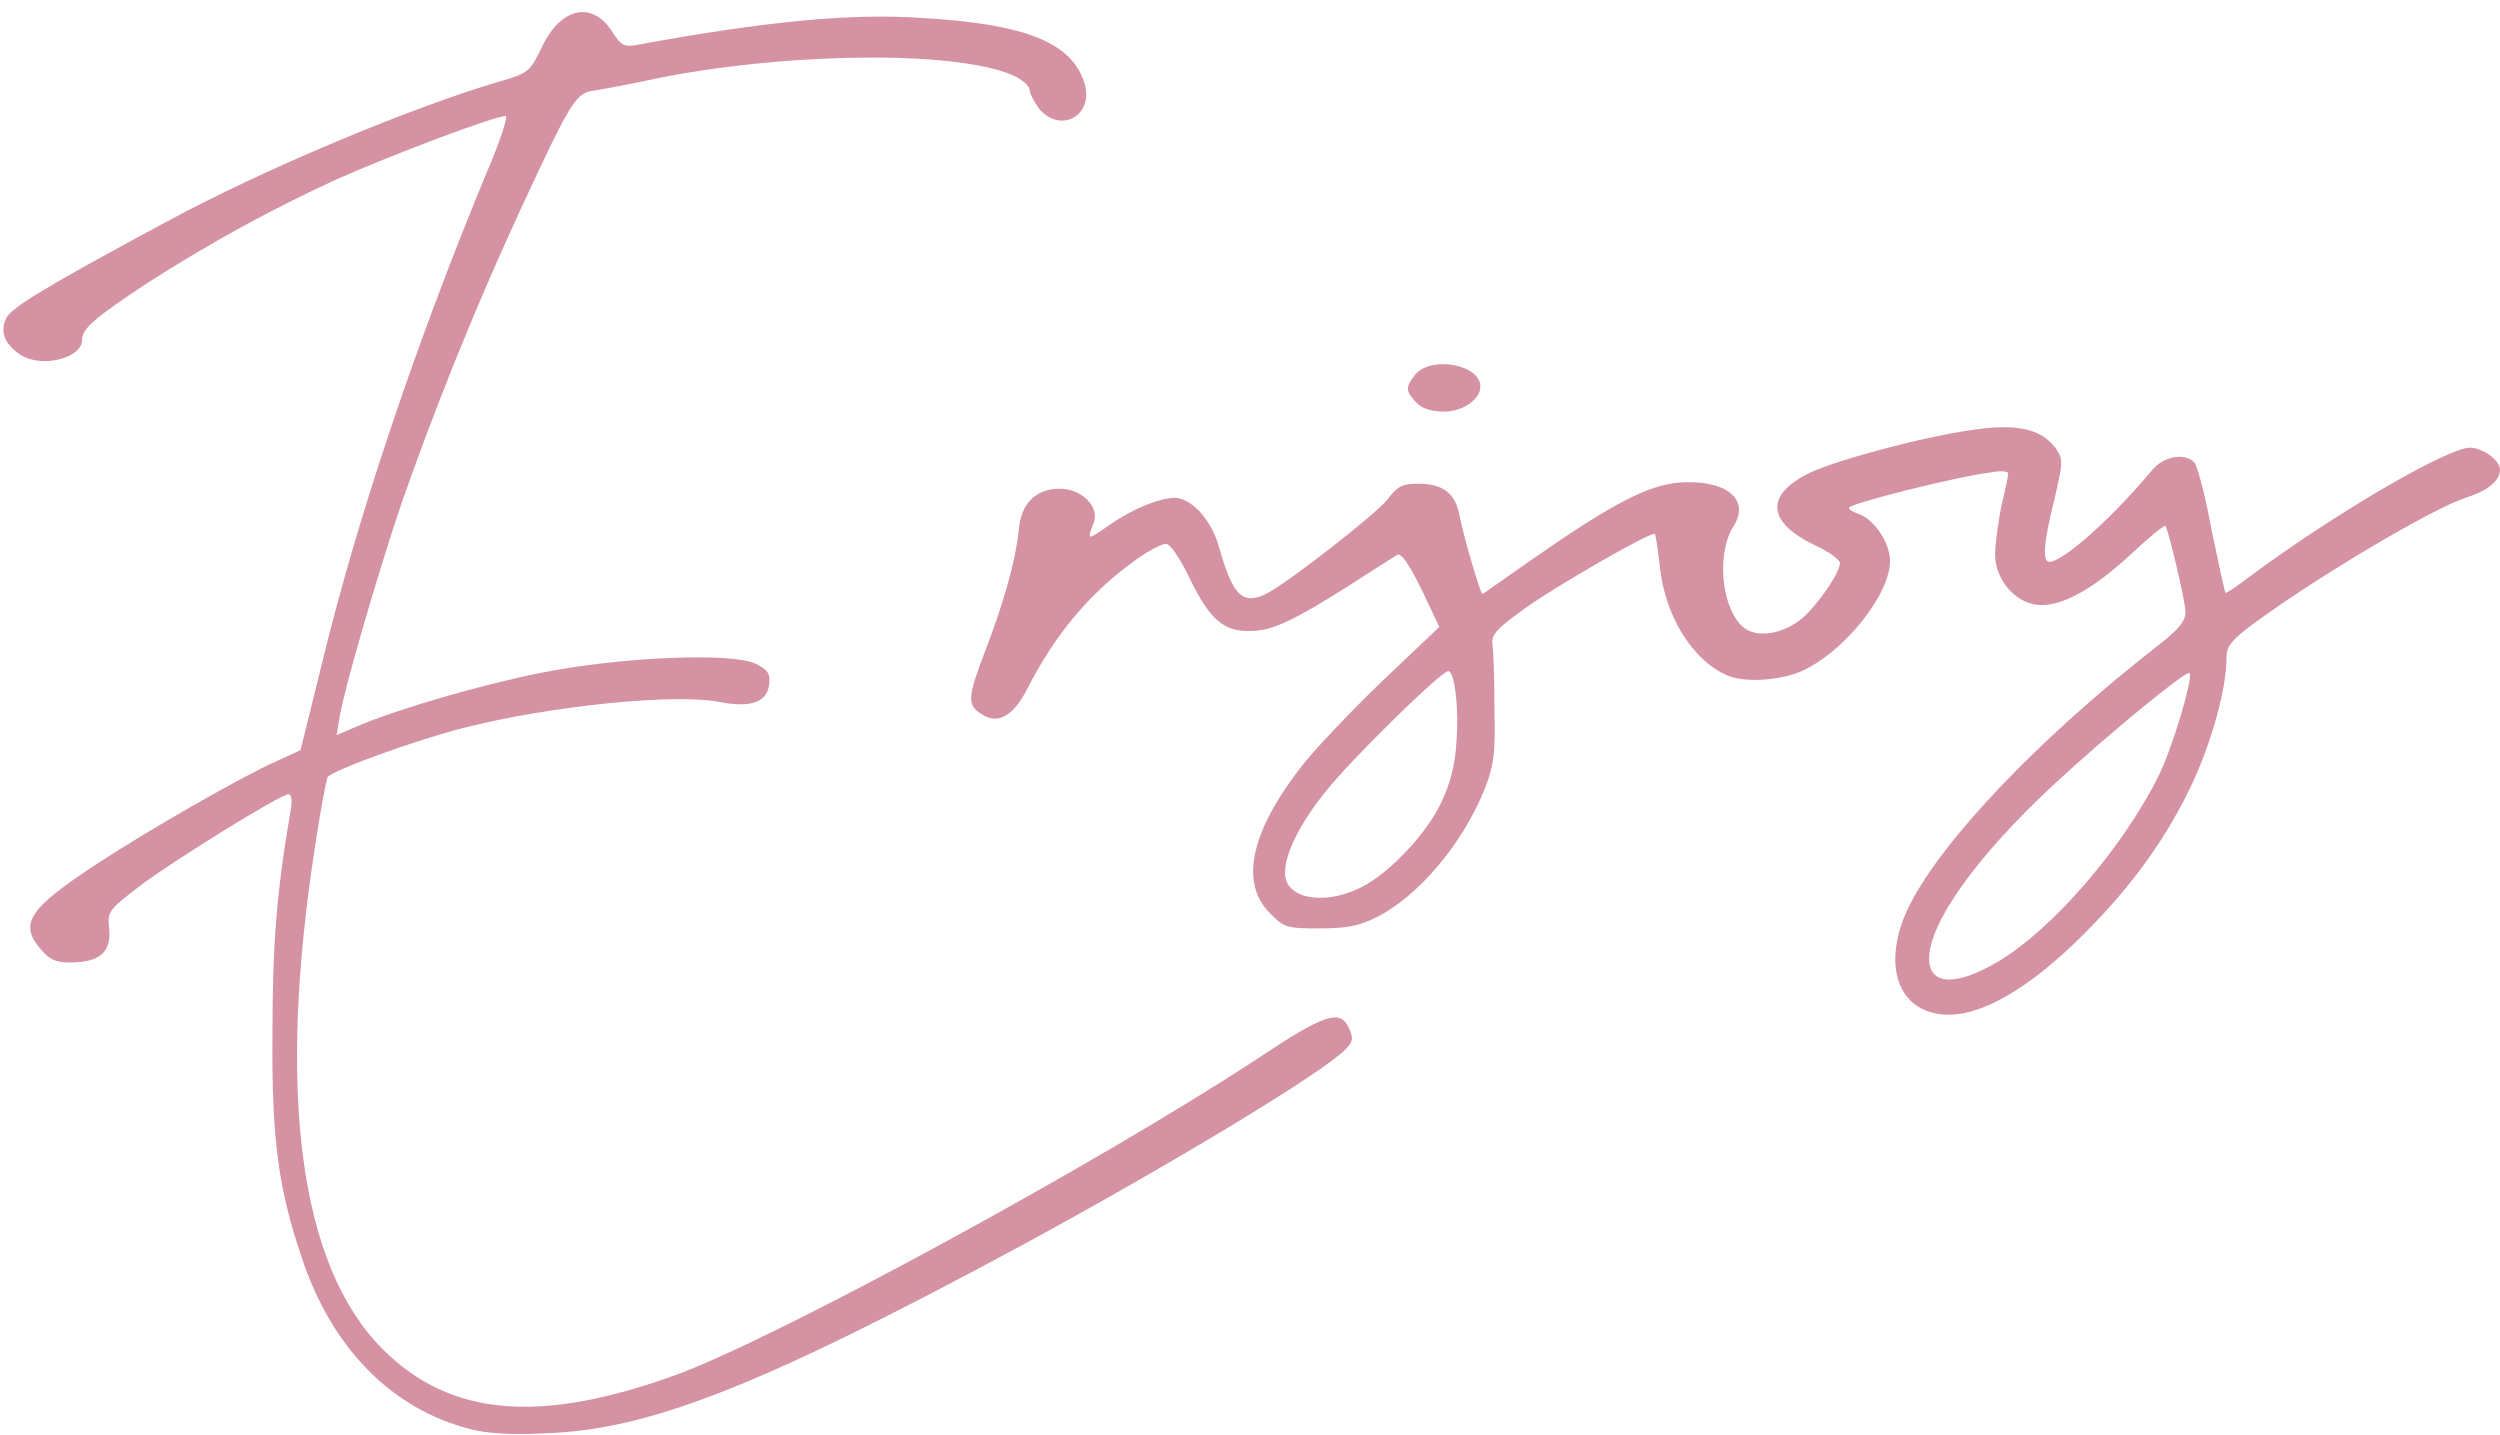
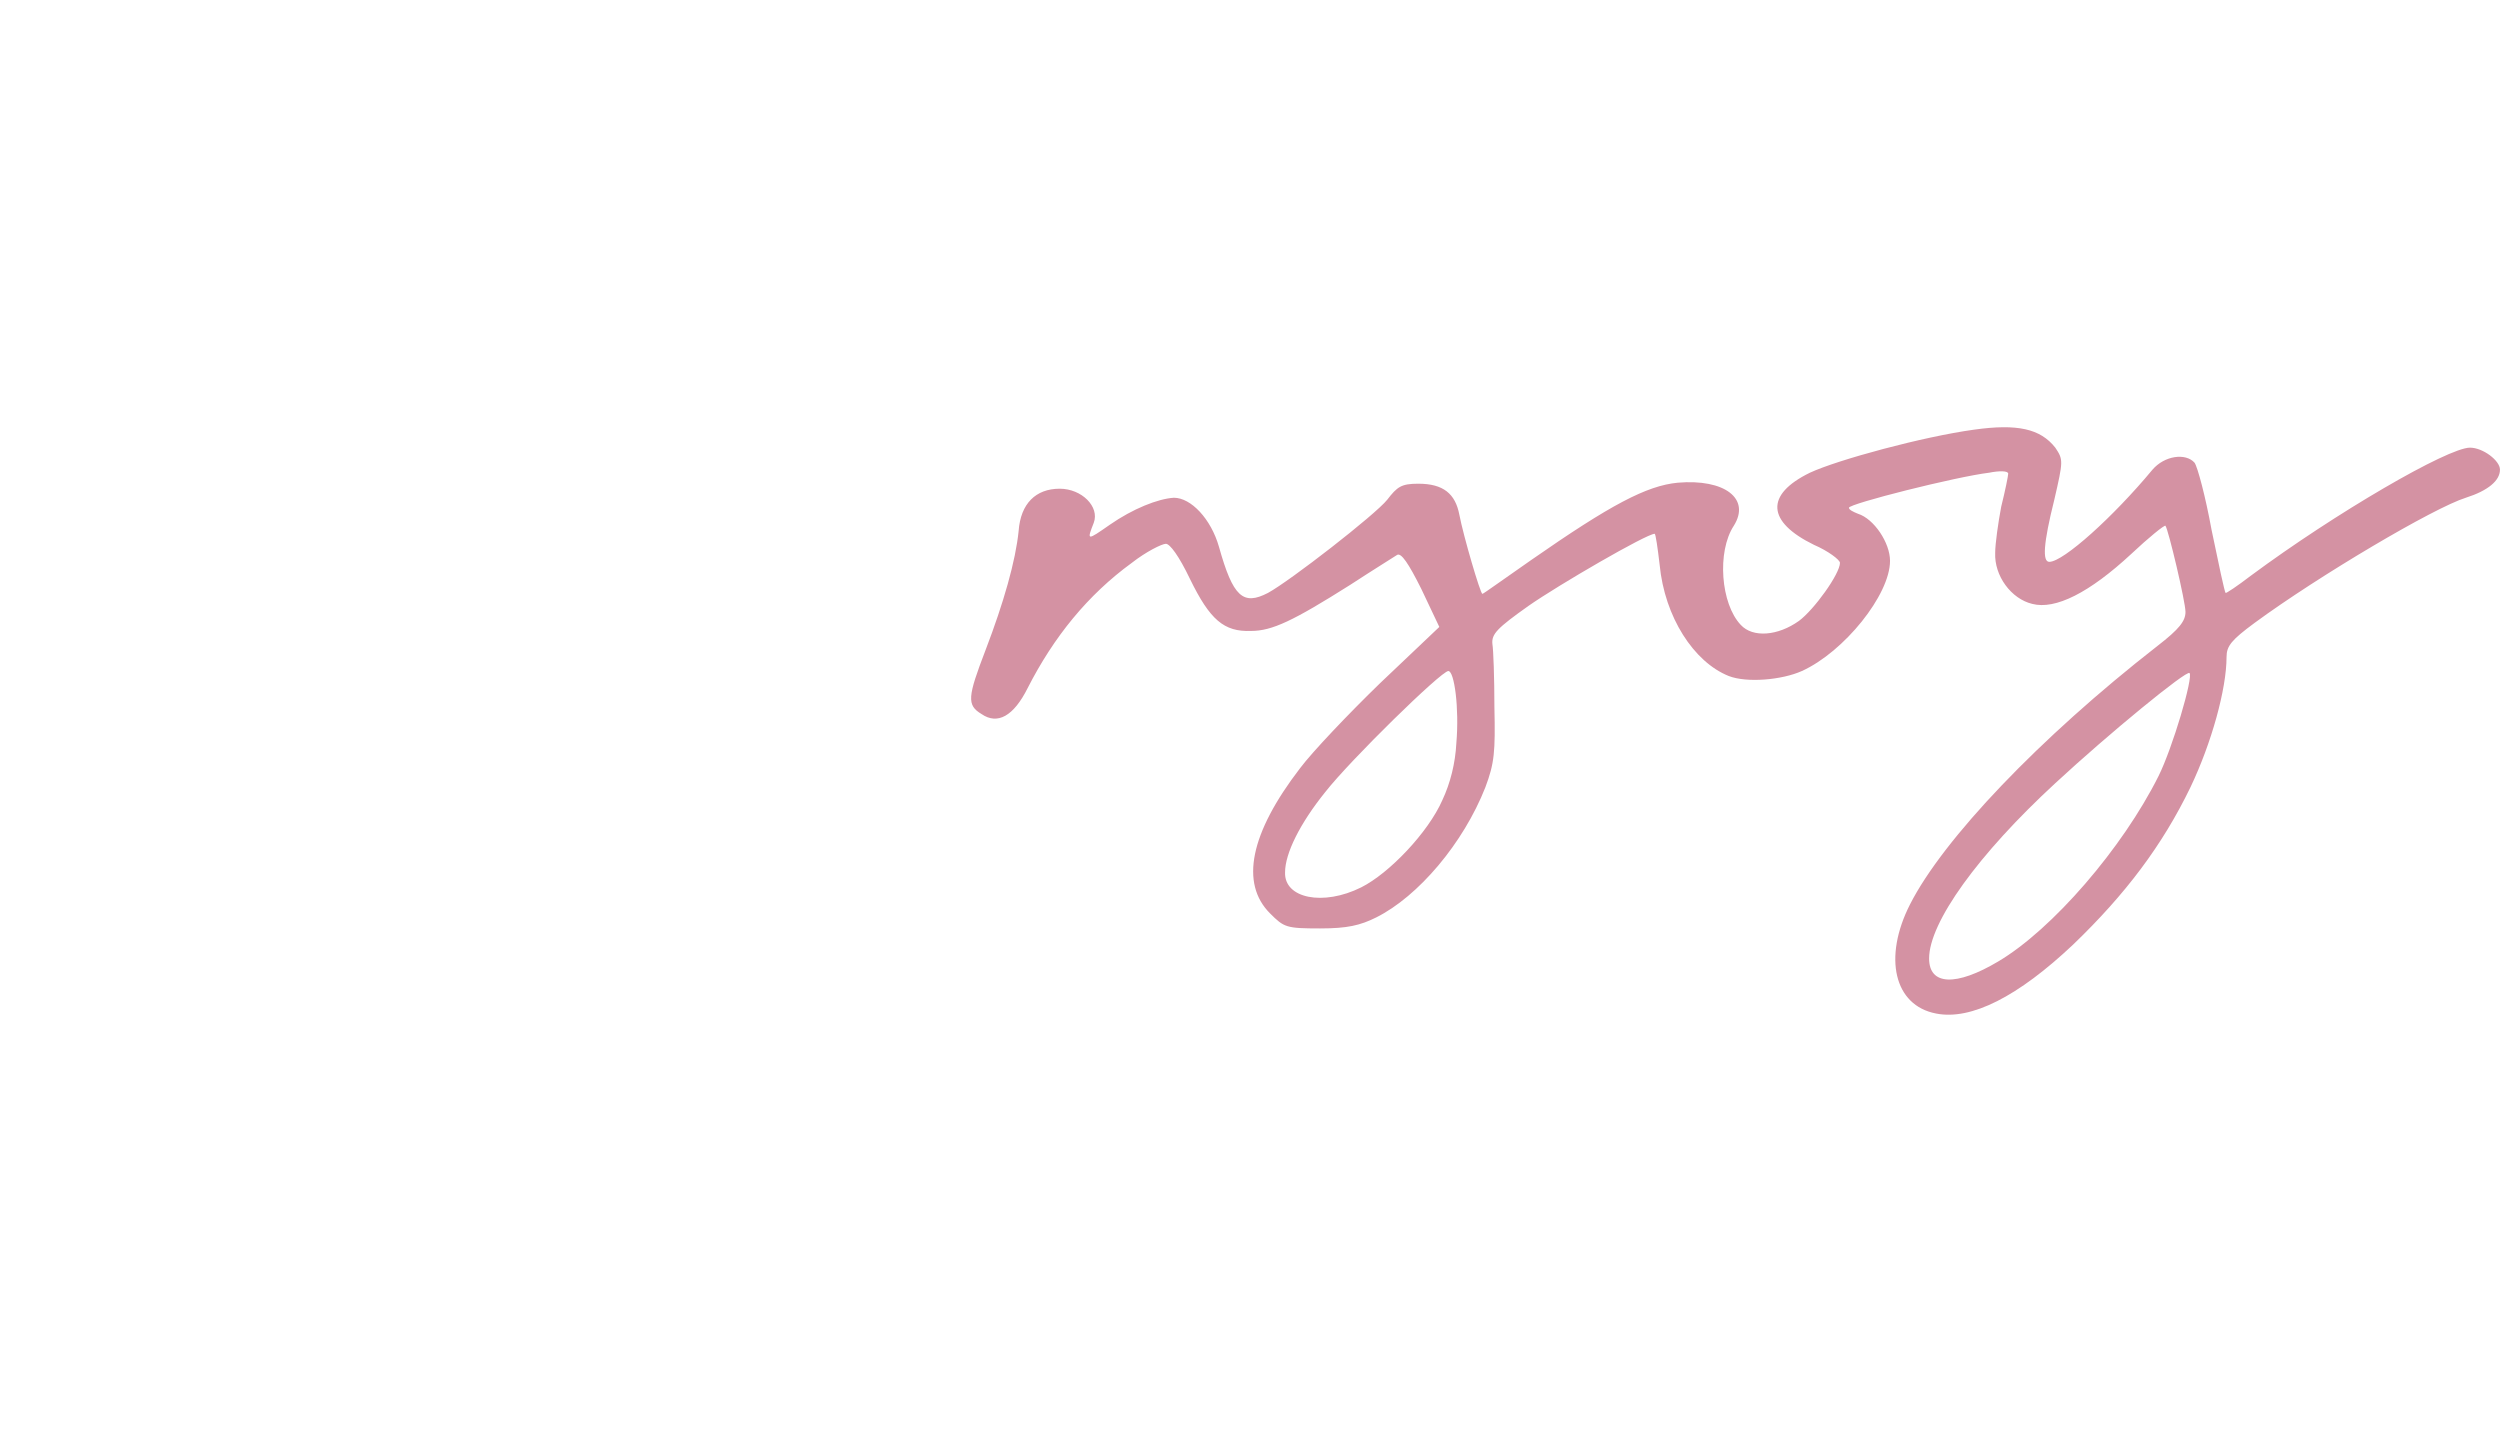
<svg xmlns="http://www.w3.org/2000/svg" fill="#000000" height="1086.7" preserveAspectRatio="xMidYMid meet" version="1" viewBox="43.8 554.6 1892.9 1086.7" width="1892.9" zoomAndPan="magnify">
  <g fill="#d492a3" id="change1_1">
-     <path d="M1137.39,866.25c13.65,0,27.3-9.11,27.3-18.96c0-16.69-37.16-23.51-49.29-9.11 c-7.58,9.86-7.58,12.15,0.76,21.24C1120.71,863.97,1127.53,866.25,1137.39,866.25z" />
    <path d="M1913.96,893.55c-16.68,0-101.62,49.29-166.08,97.07c-9.86,7.58-18.96,13.65-18.96,12.89 c-0.76-0.75-5.31-21.98-10.62-47.77c-4.55-25.03-10.62-47.78-12.89-50.82c-6.82-7.58-22.75-5.31-31.85,5.31 c-29.58,35.65-67.49,69.78-78.11,69.78c-5.31,0-4.55-13.65,3.79-47.03c6.83-29.57,6.83-30.33,0.76-39.42 c-11.38-14.42-28.82-18.21-61.43-13.65c-38.68,5.31-103.14,22.75-124.37,32.61c-34.13,16.68-32.61,37.15,3.03,54.59 c10.62,4.55,19.72,11.38,19.72,13.65c0,8.34-19.72,35.65-31.09,43.99c-15.93,11.37-34.89,12.89-43.99,3.02 c-15.17-15.92-18.2-55.36-5.31-75.07c12.89-20.48-6.83-35.65-42.47-32.61c-23.51,2.27-50.81,16.69-110.72,58.4 c-19.72,13.65-36.4,25.78-37.16,25.78c-1.52,0-14.41-43.99-17.44-59.91c-3.03-15.92-12.13-23.51-31.09-23.51 c-12.89,0-15.93,2.28-23.51,12.13c-9.1,11.38-73.56,61.43-90.25,70.53c-18.96,9.86-26.54,3.04-37.16-34.88 c-6.07-21.23-21.23-37.15-34.13-37.15c-12.13,0.75-31.09,8.33-48.54,20.46c-17.44,12.15-17.44,12.15-12.13-1.51 c4.55-12.13-9.1-25.79-25.78-25.79c-18.2,0-29.58,11.37-31.09,31.85c-2.27,22.75-11.38,54.61-25.03,90.24 c-13.65,35.65-14.41,41.72-3.03,48.55c12.13,8.33,24.27,1.52,34.89-19.72c19.72-38.67,45.5-70.53,78.87-94.8 c10.62-8.34,22.75-14.41,25.78-14.41c3.03,0,9.86,9.1,18.2,26.54c15.17,31.09,25.78,40.2,46.26,39.44 c15.93,0,31.85-7.58,75.08-34.88c17.44-11.38,33.37-21.23,35.64-22.75c3.03-1.52,8.34,6.06,18.2,25.79l13.65,28.81l-44.74,42.47 c-24.27,23.51-51.57,52.32-60.67,64.46c-37.92,49.3-45.5,87.22-22.75,109.97c10.62,10.61,12.13,11.38,37.92,11.38 c20.48,0,30.34-2.28,42.47-8.34c31.85-15.92,65.98-56.13,82.66-98.59c6.82-18.21,7.58-26.55,6.82-60.67c0-22-0.76-43.24-1.52-47.78 c-0.76-7.59,3.79-12.13,27.3-28.82c22.75-15.92,89.49-54.61,95.55-54.61c0.76,0,2.28,10.63,3.79,23.51 c3.79,39.44,25.78,73.57,52.33,84.18c13.65,5.31,40.19,3.04,55.36-3.79c31.85-14.42,66.74-57.64,66.74-83.43 c0-13.65-12.13-31.85-24.27-35.64c-3.79-1.52-6.83-3.04-6.83-4.55c0-3.04,81.15-23.51,106.17-26.54 c7.58-1.52,14.41-1.52,14.41,0.75c0,1.52-2.28,12.9-5.31,25.03c-2.28,12.13-4.55,28.06-4.55,34.88 c-0.76,17.44,12.13,34.88,28.06,38.67c17.44,4.55,43.23-8.34,75.08-37.92c12.89-12.13,25.03-22,25.78-21.23 c2.28,3.04,15.17,57.63,15.17,65.22c0,6.83-4.55,12.89-21.24,25.78c-89.49,69.76-162.29,146.37-187.32,195.65 c-20.48,40.2-12.13,76.6,19.72,82.66c26.54,5.31,62.19-12.89,103.9-52.32c39.44-37.92,67.5-75.09,88.73-119.06 c15.93-33.38,27.3-74.32,27.3-98.59c0-8.34,3.79-12.9,21.23-25.79c48.54-35.65,135.75-87.22,160.02-94.8 c16.68-5.31,25.78-12.9,25.78-21.24C1936.71,903.4,1923.82,893.55,1913.96,893.55z M1146.49,1117.26 c-0.76,15.17-4.55,30.34-10.62,43.23c-10.62,24.28-40.19,55.37-61.43,65.99c-28.82,14.4-58.39,8.34-57.64-11.38 c0-14.4,11.38-37.15,30.34-60.67c18.96-24.27,87.97-91.76,93.28-91.76C1144.97,1062.67,1148.77,1090.73,1146.49,1117.26z M1678.11,1142.3c-27.3,54.61-80.39,116.03-121.34,140.29c-31.85,18.96-52.33,18.21-52.33-2.27c0-27.3,37.16-78.87,95.55-132.72 c40.95-37.92,99.35-85.7,101.62-83.42C1704.65,1067.21,1688.73,1121.07,1678.11,1142.3z" />
-     <path d="M994.82,1356.91c-120.58,78.87-357.19,207.8-437.58,238.14c-103.9,37.92-172.15,32.61-223.72-18.96 c-62.94-62.95-80.39-194.15-50.81-382.99c3.79-25.78,8.34-48.53,9.1-50.05c3.79-5.31,66.74-28.06,102.38-37.15 c65.22-16.69,160.02-26.55,194.9-19.72c23.51,4.55,35.64,0,37.16-13.65c0.76-7.58-0.76-10.62-9.86-15.16 c-17.44-9.11-103.9-5.31-163.81,6.83c-45.5,9.1-107.69,27.29-138.02,40.19l-15.93,6.83l2.28-13.65 c3.79-22.75,29.58-110.72,47.02-162.29c24.27-69.01,53.09-141.81,87.97-217.65c37.92-81.91,43.23-91.77,55.36-94.04 c5.31-0.75,30.33-5.31,54.6-10.61c103.14-19.72,229.03-19.72,267.7,0c5.31,3.04,9.86,6.83,9.86,9.86c0,2.27,3.03,8.33,6.83,13.64 c15.93,19.72,41.71,6.07,34.88-18.19c-9.1-31.09-43.99-45.51-122.86-50.05c-52.33-3.79-118.31,2.27-216.89,20.48 c-9.1,1.52-11.38,0-17.44-9.11c-15.17-25.02-39.44-19.71-53.84,10.63c-9.1,18.96-10.62,19.71-31.09,25.78 c-67.49,19.71-179.73,66.73-252.54,106.16c-90.25,48.53-118.31,65.22-122.1,73.57c-4.55,9.86-1.52,18.96,10.62,27.3 c15.93,10.61,47.02,3.02,47.02-11.38c0-8.34,9.86-16.69,50.05-43.23c46.26-29.57,91.76-54.61,141.06-77.36 c43.99-19.71,125.13-50.05,129.68-48.53c1.52,0.75-4.55,19.71-14.41,42.47c-53.09,128.16-97.07,258.6-123.61,367.05l-17.44,70.52 l-18.2,8.34c-25.78,11.38-98.59,53.09-136.51,78.12c-50.81,33.36-58.39,44.74-42.47,63.7c6.83,8.33,11.38,10.61,22.75,10.61 c21.99,0,31.09-7.59,29.58-25.03c-1.52-13.65-0.76-14.41,22.75-32.61c25.03-18.96,106.93-69.76,113-69.76 c2.28,0,3.03,4.54,1.52,12.89c-10.62,61.43-13.65,101.62-13.65,167.61c-0.76,80.38,4.55,118.3,21.99,169.87 c22.75,69.01,68.25,115.27,128.16,130.44c11.38,3.04,31.85,4.54,56.12,3.04c78.87-2.28,164.57-36.41,360.23-141.82 c116.03-62.94,231.3-132.72,246.47-149.39c5.31-5.31,5.31-8.34,2.27-15.17C1058.52,1318.24,1047.15,1322.03,994.82,1356.91z" />
  </g>
</svg>